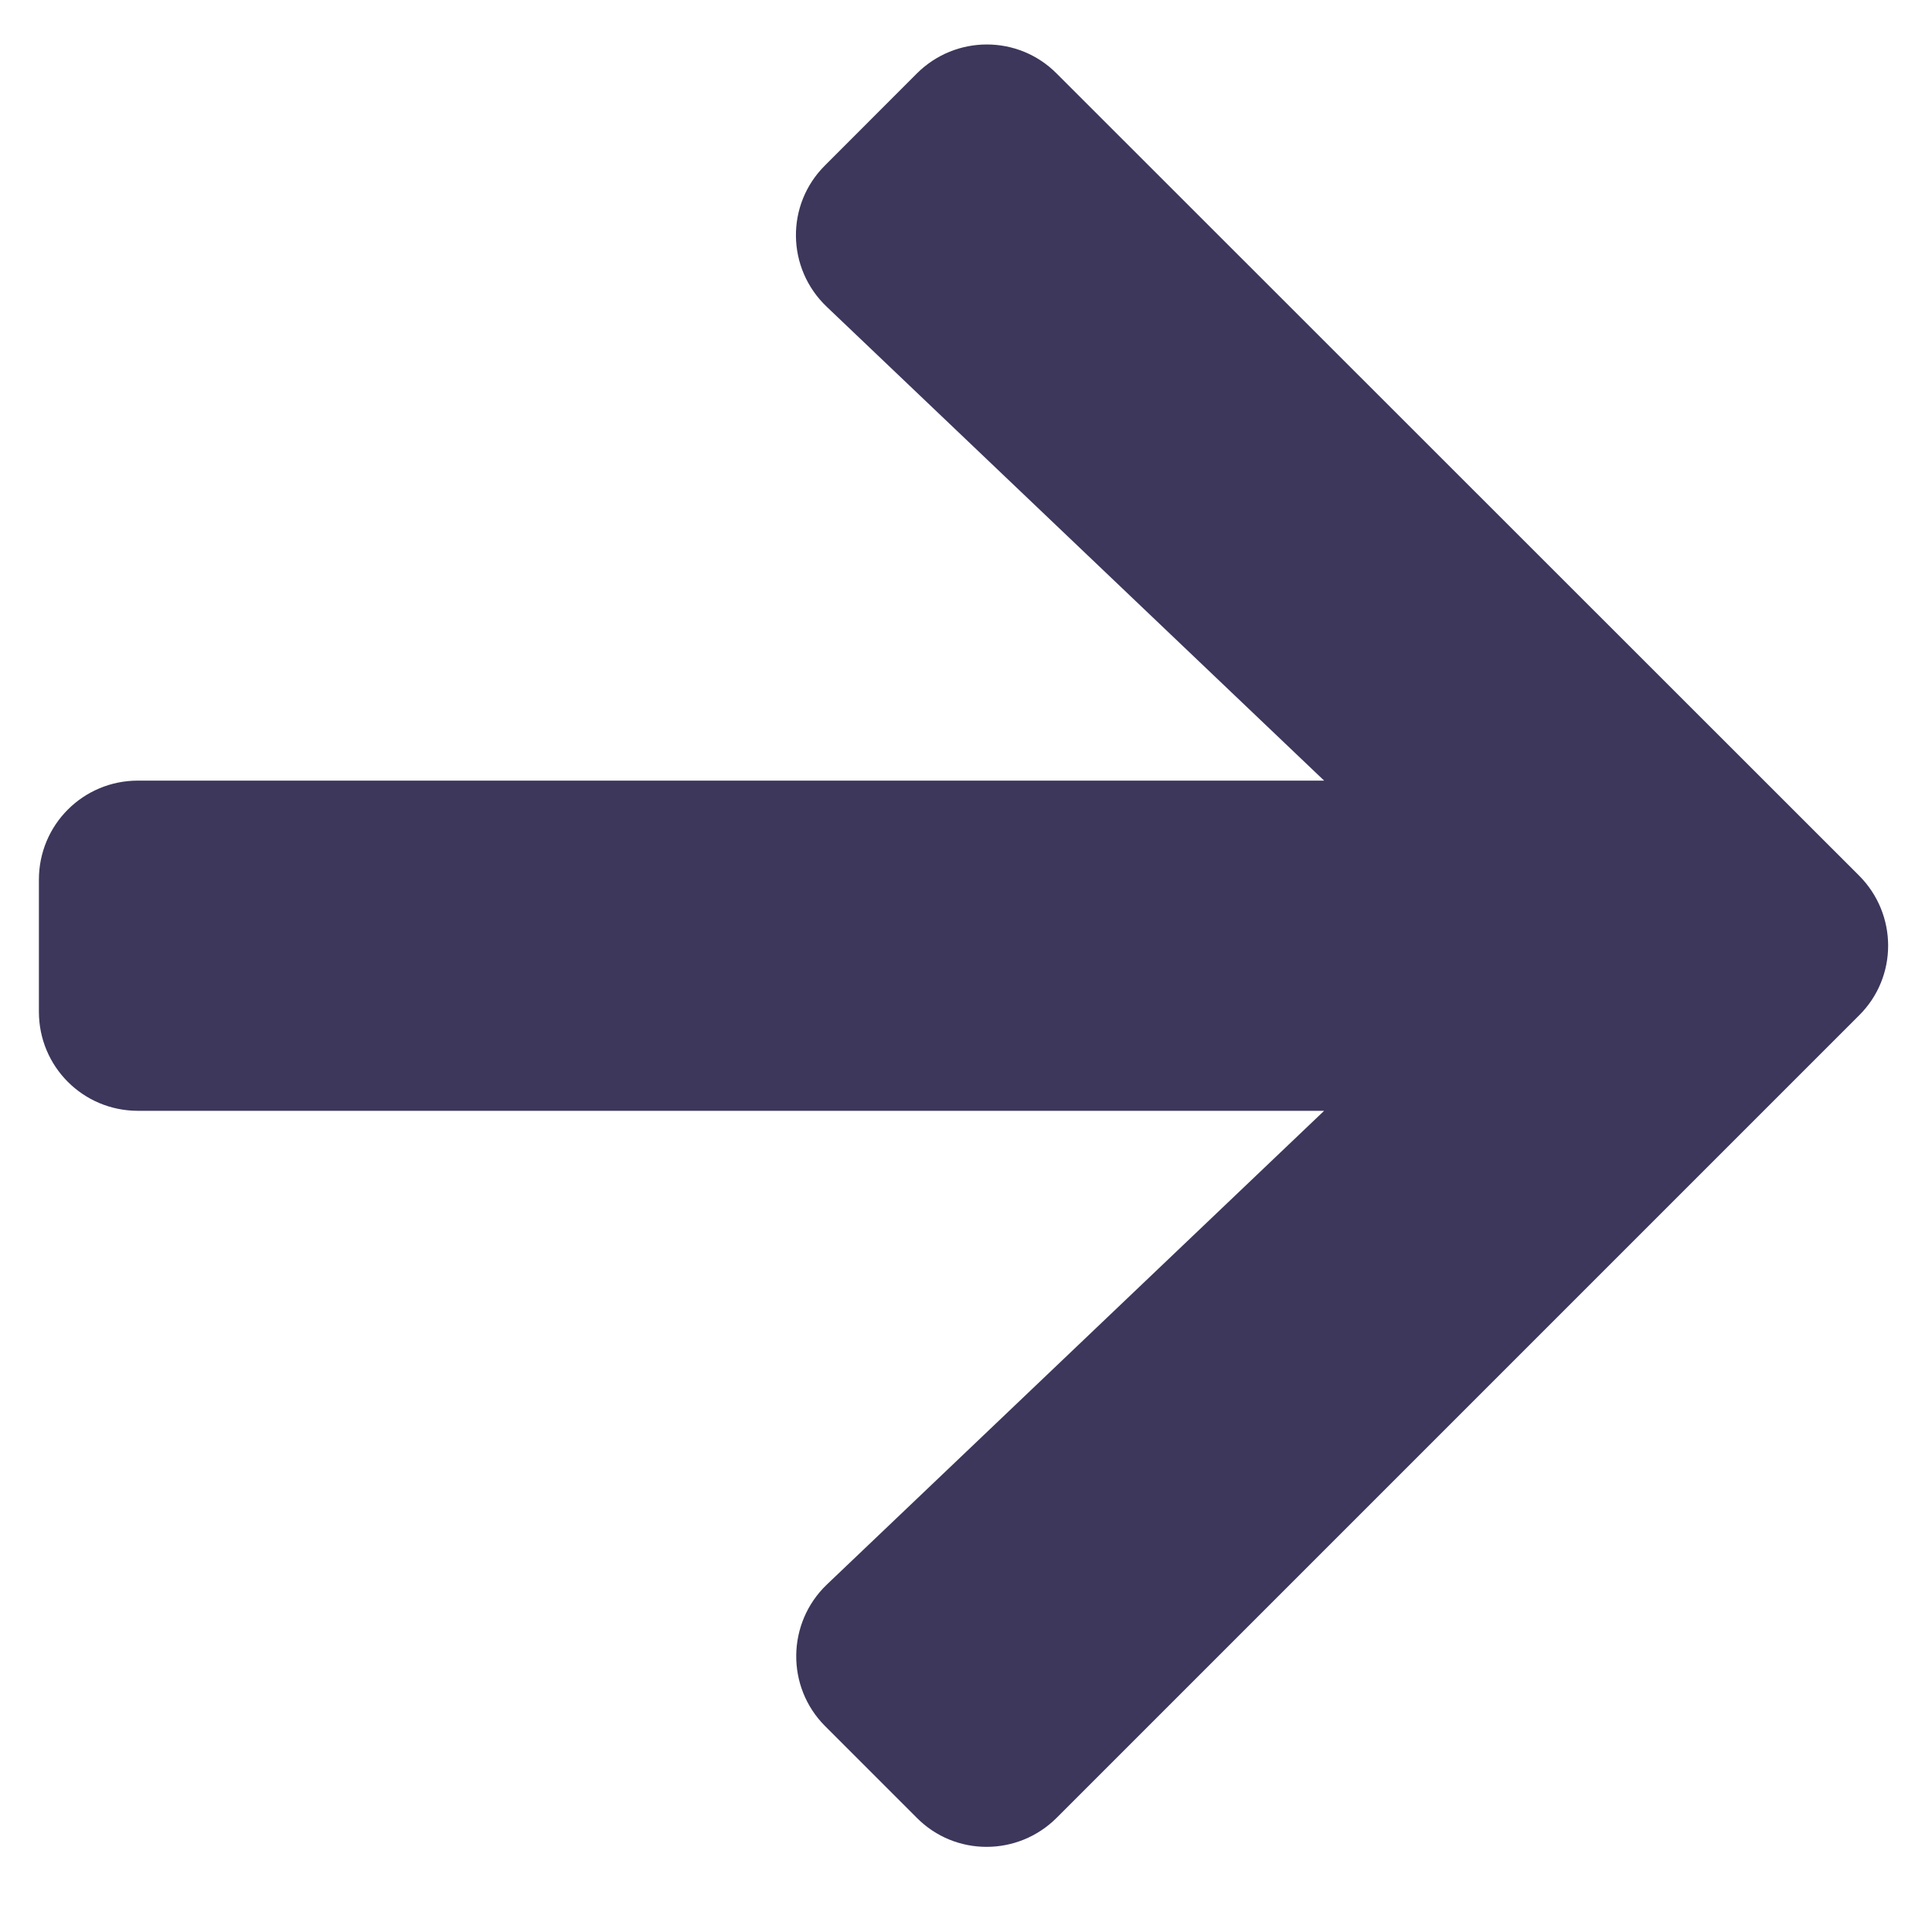
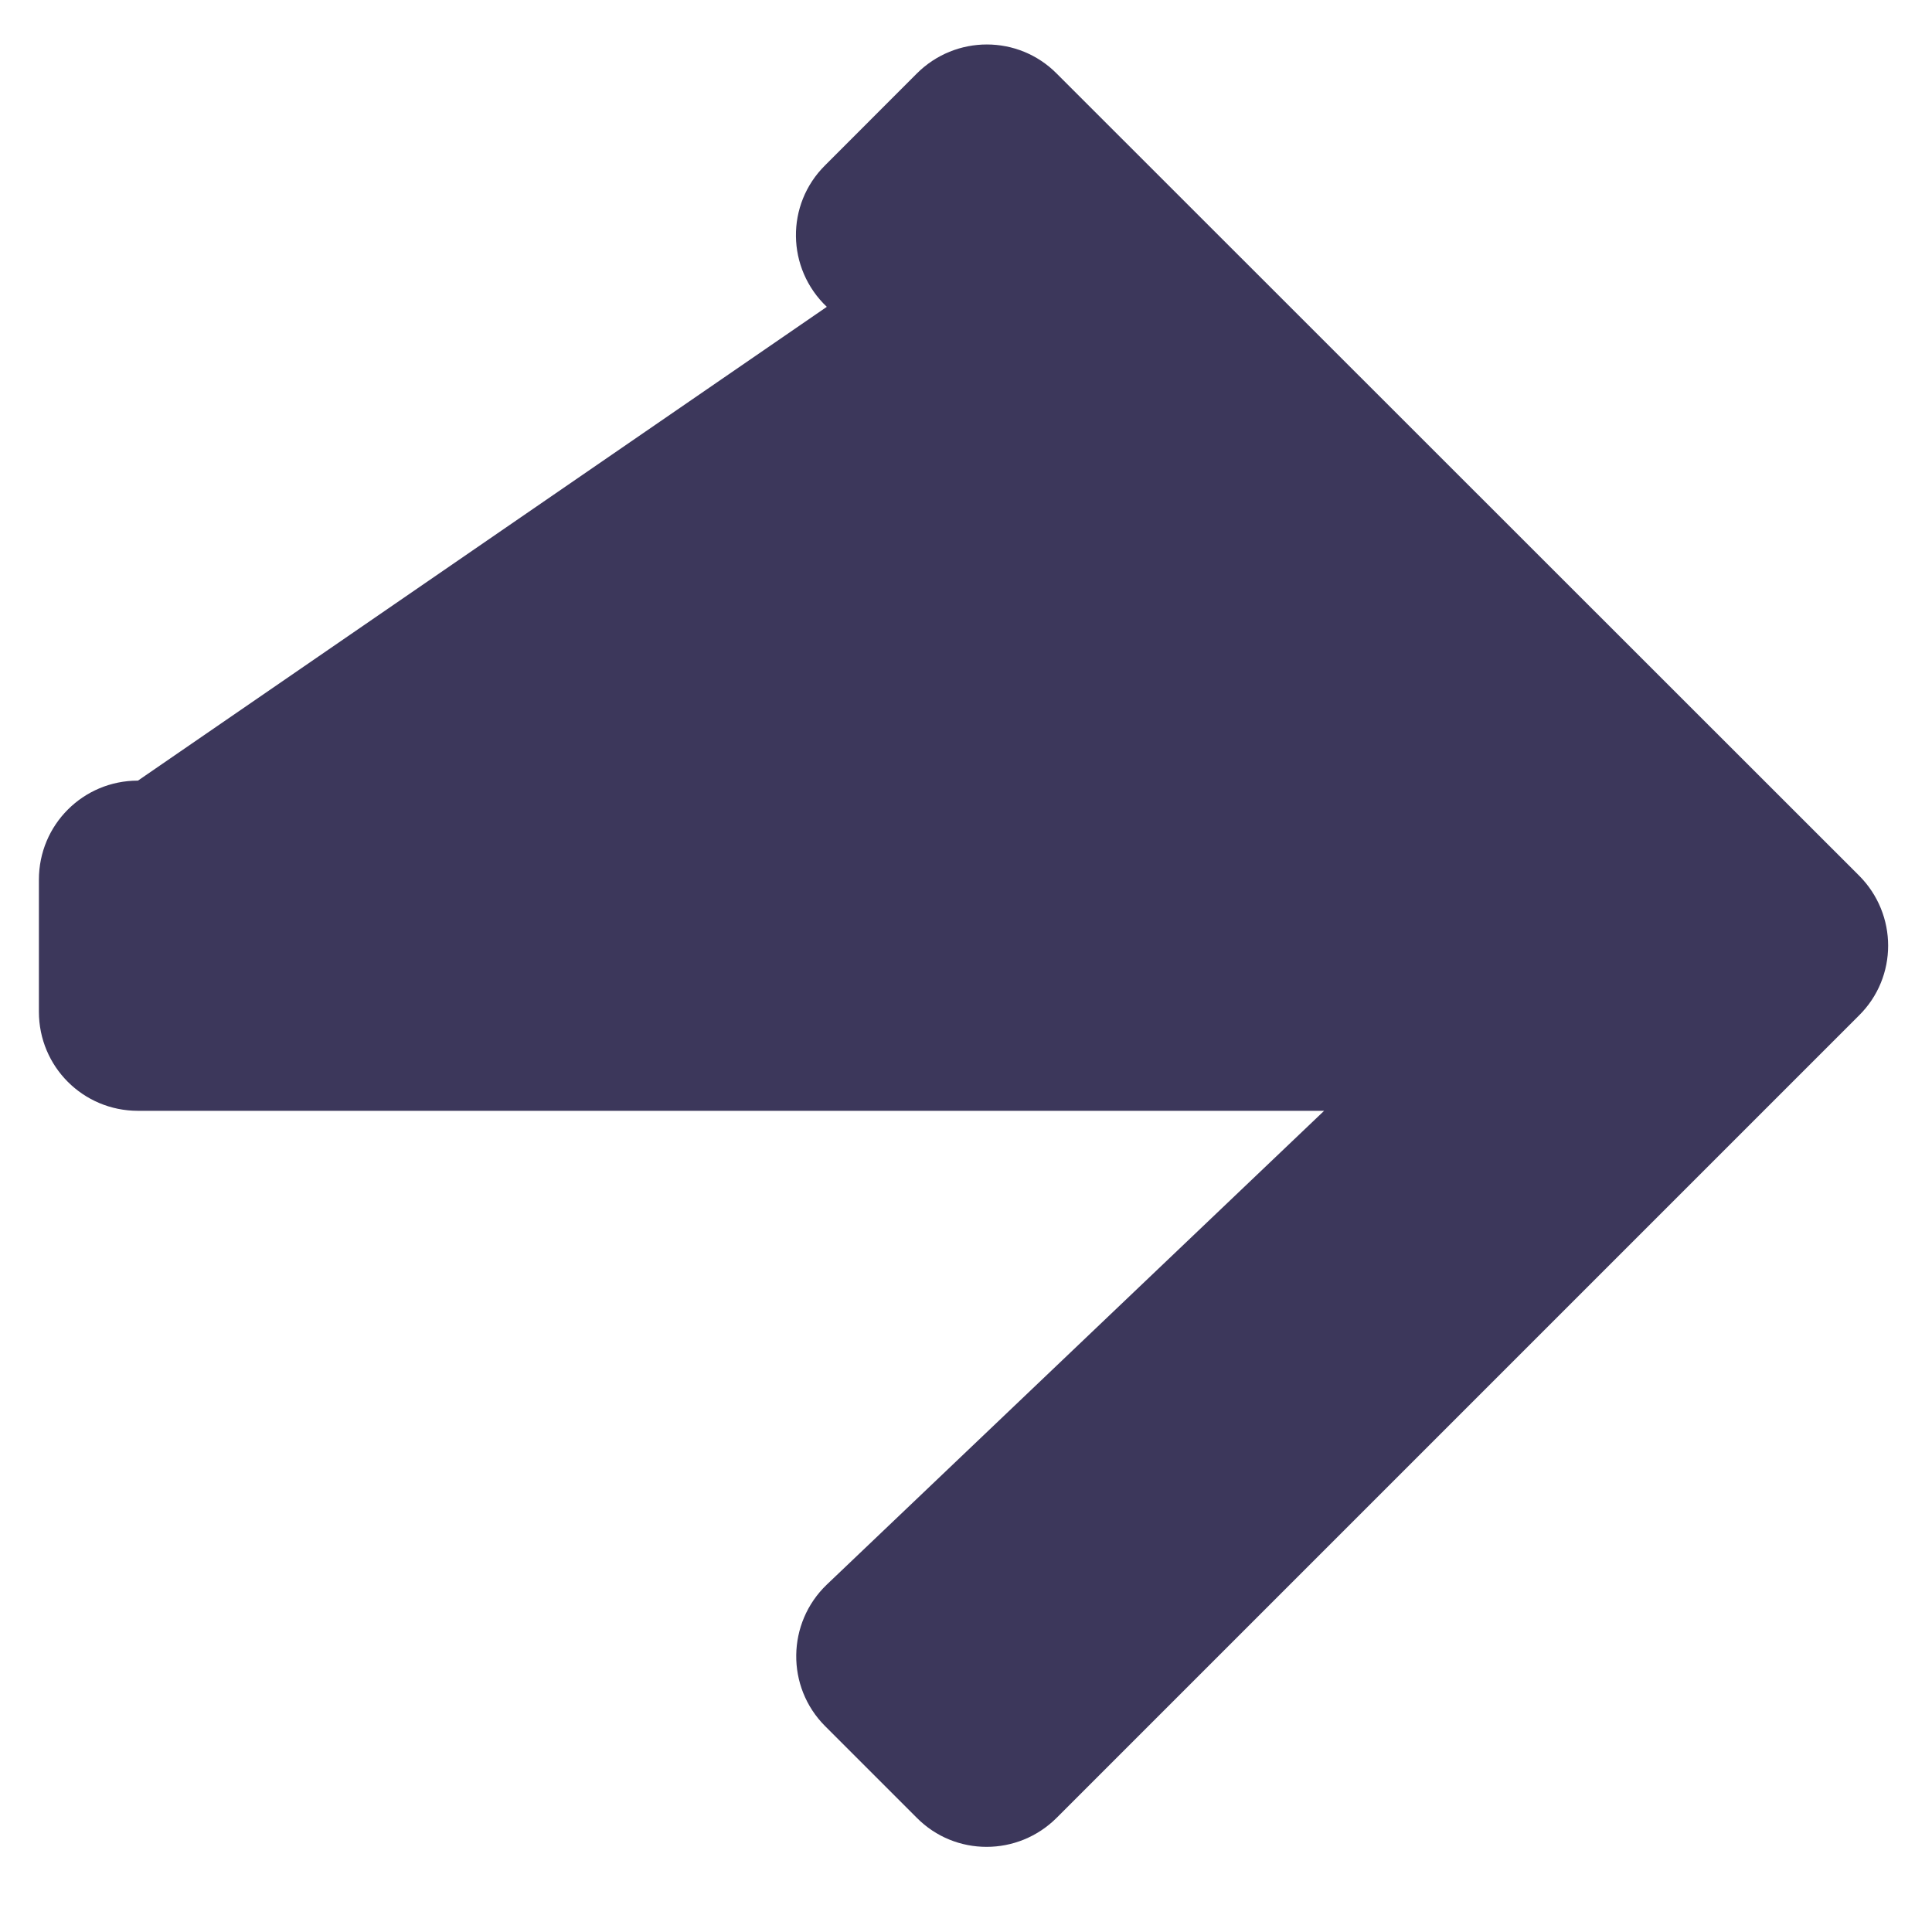
<svg xmlns="http://www.w3.org/2000/svg" width="22" height="22" viewBox="0 0 22 22" fill="none">
-   <path d="M9.396 1.882L10.439 0.838C10.881 0.396 11.595 0.396 12.033 0.838L21.169 9.97C21.611 10.412 21.611 11.126 21.169 11.563L12.033 20.699C11.591 21.141 10.876 21.141 10.439 20.699L9.396 19.656C8.949 19.209 8.959 18.481 9.415 18.044L15.078 12.649H1.571C0.946 12.649 0.443 12.146 0.443 11.521V10.017C0.443 9.392 0.946 8.889 1.571 8.889H15.078L9.415 3.494C8.954 3.056 8.945 2.328 9.396 1.882Z" fill="#3C375B" />
+   <path d="M9.396 1.882L10.439 0.838C10.881 0.396 11.595 0.396 12.033 0.838L21.169 9.97C21.611 10.412 21.611 11.126 21.169 11.563L12.033 20.699C11.591 21.141 10.876 21.141 10.439 20.699L9.396 19.656C8.949 19.209 8.959 18.481 9.415 18.044L15.078 12.649H1.571C0.946 12.649 0.443 12.146 0.443 11.521V10.017C0.443 9.392 0.946 8.889 1.571 8.889L9.415 3.494C8.954 3.056 8.945 2.328 9.396 1.882Z" fill="#3C375B" />
</svg>